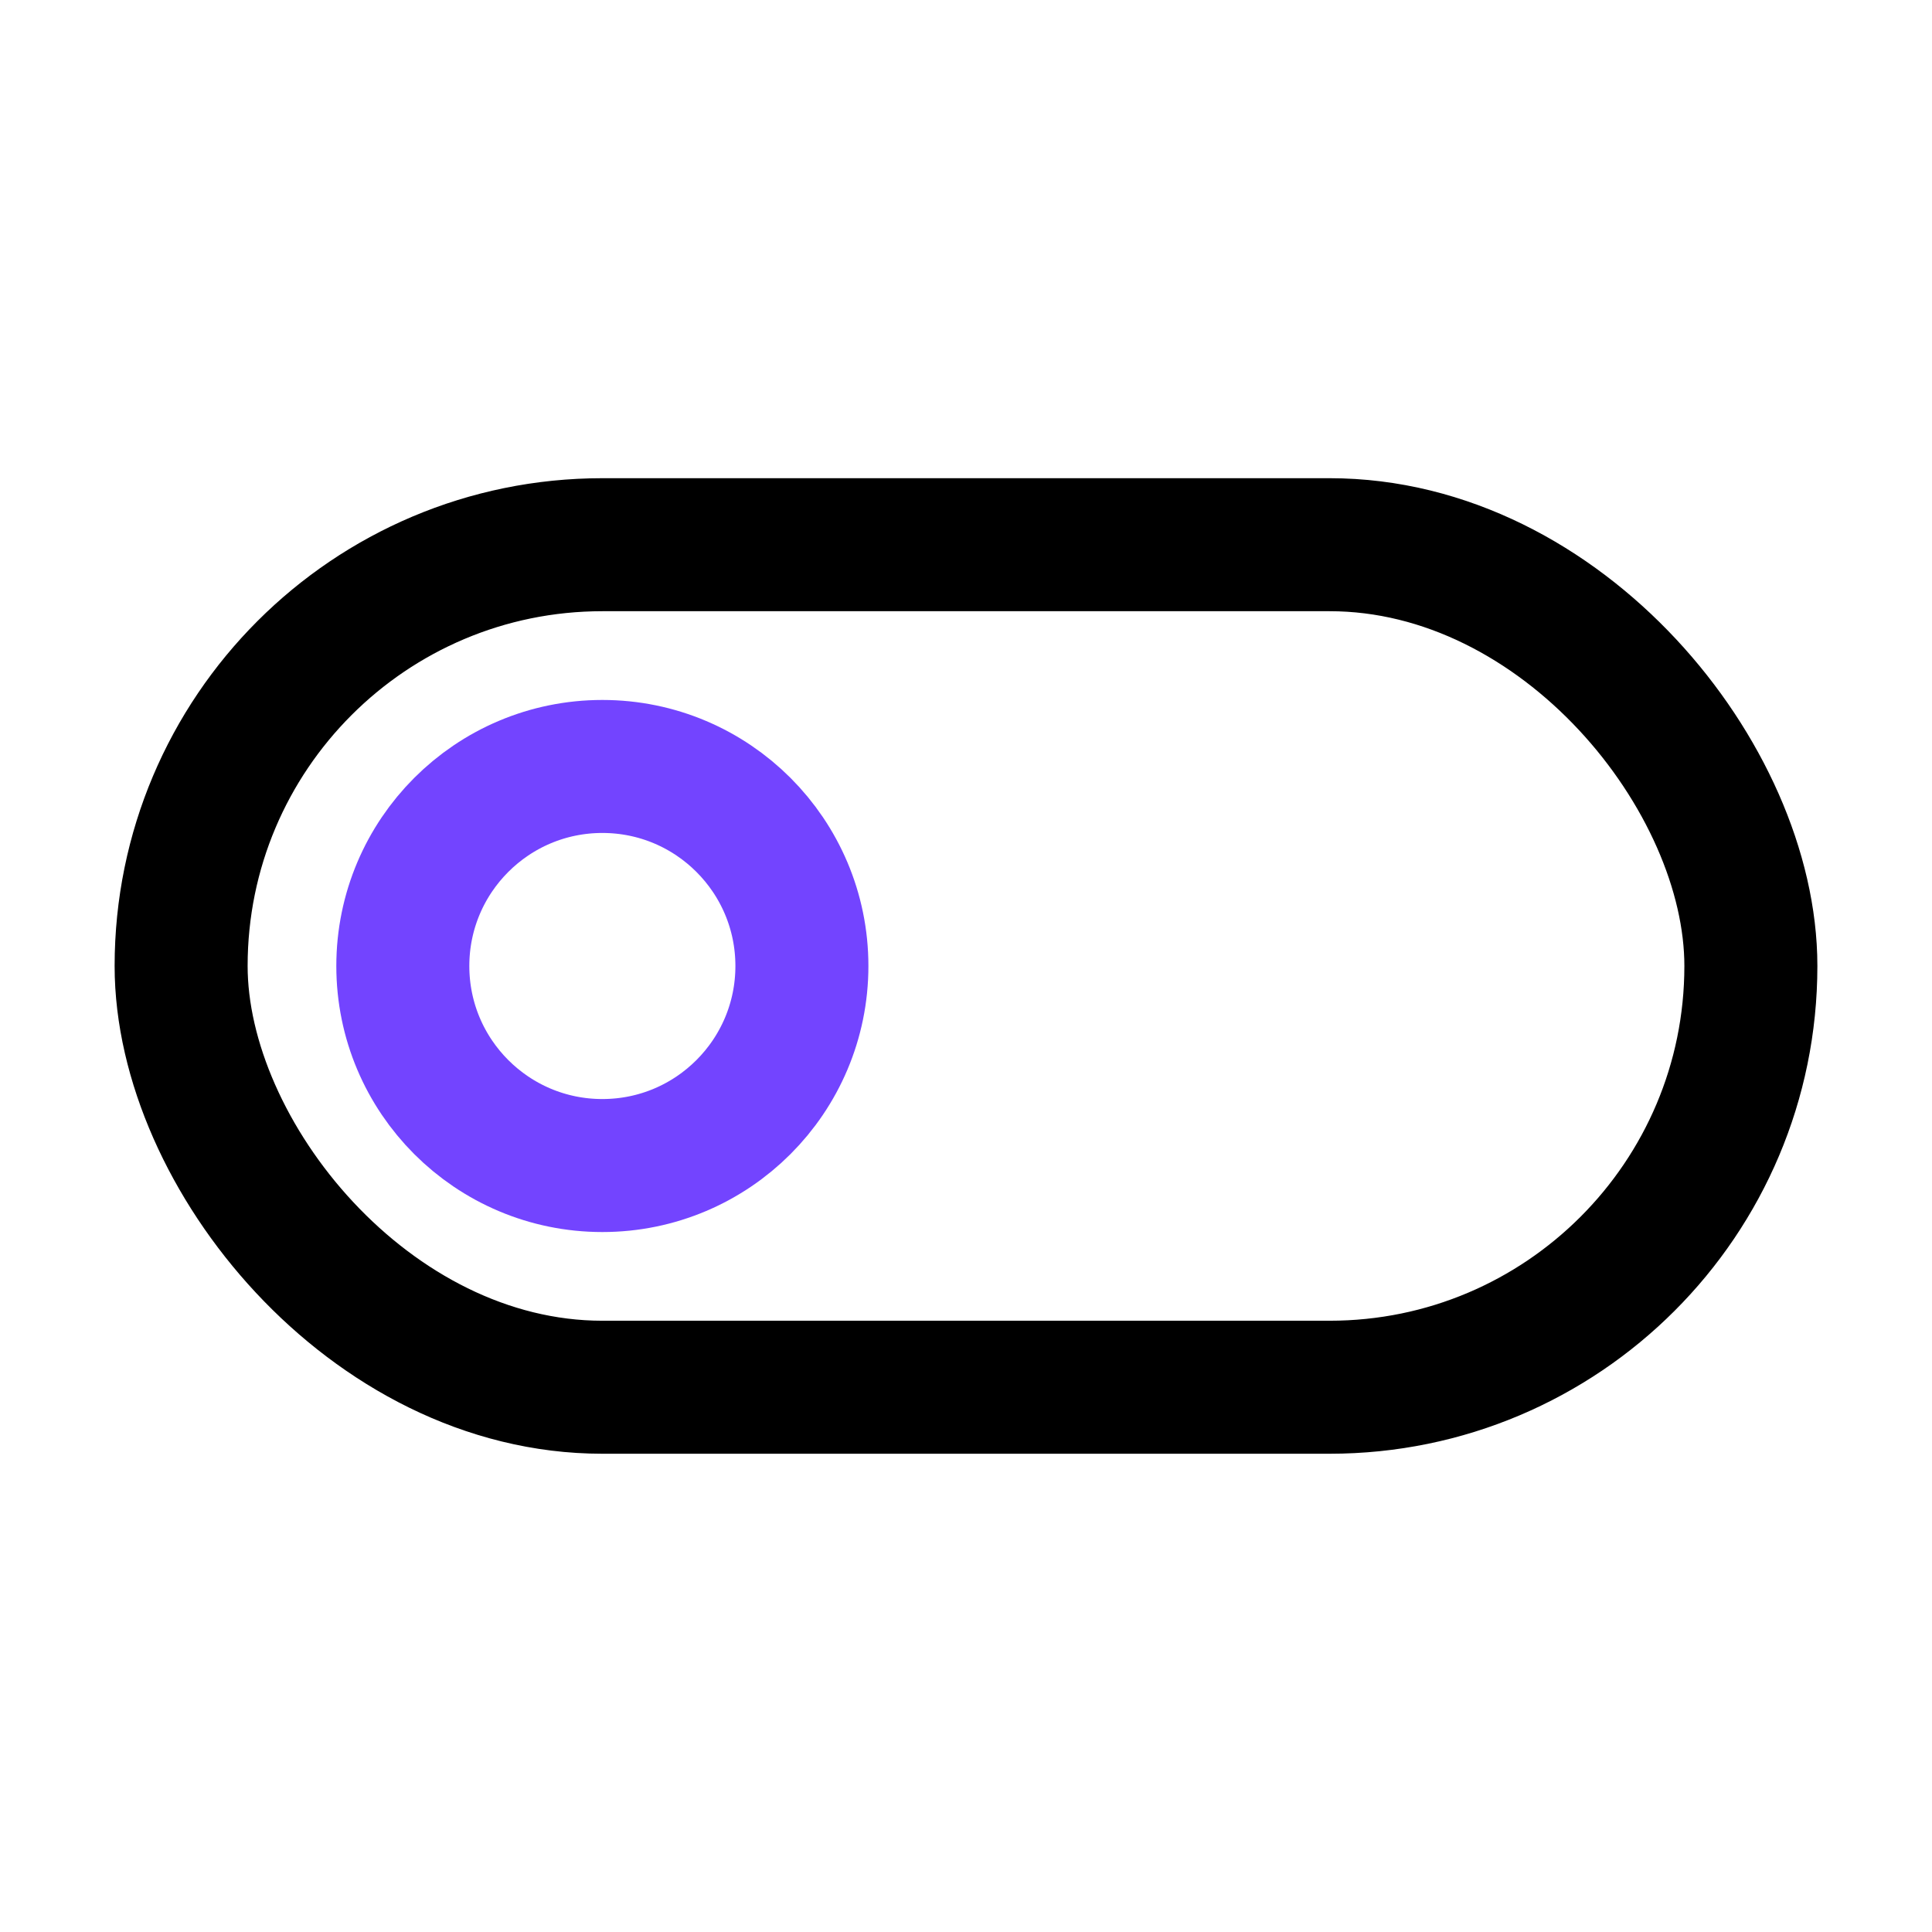
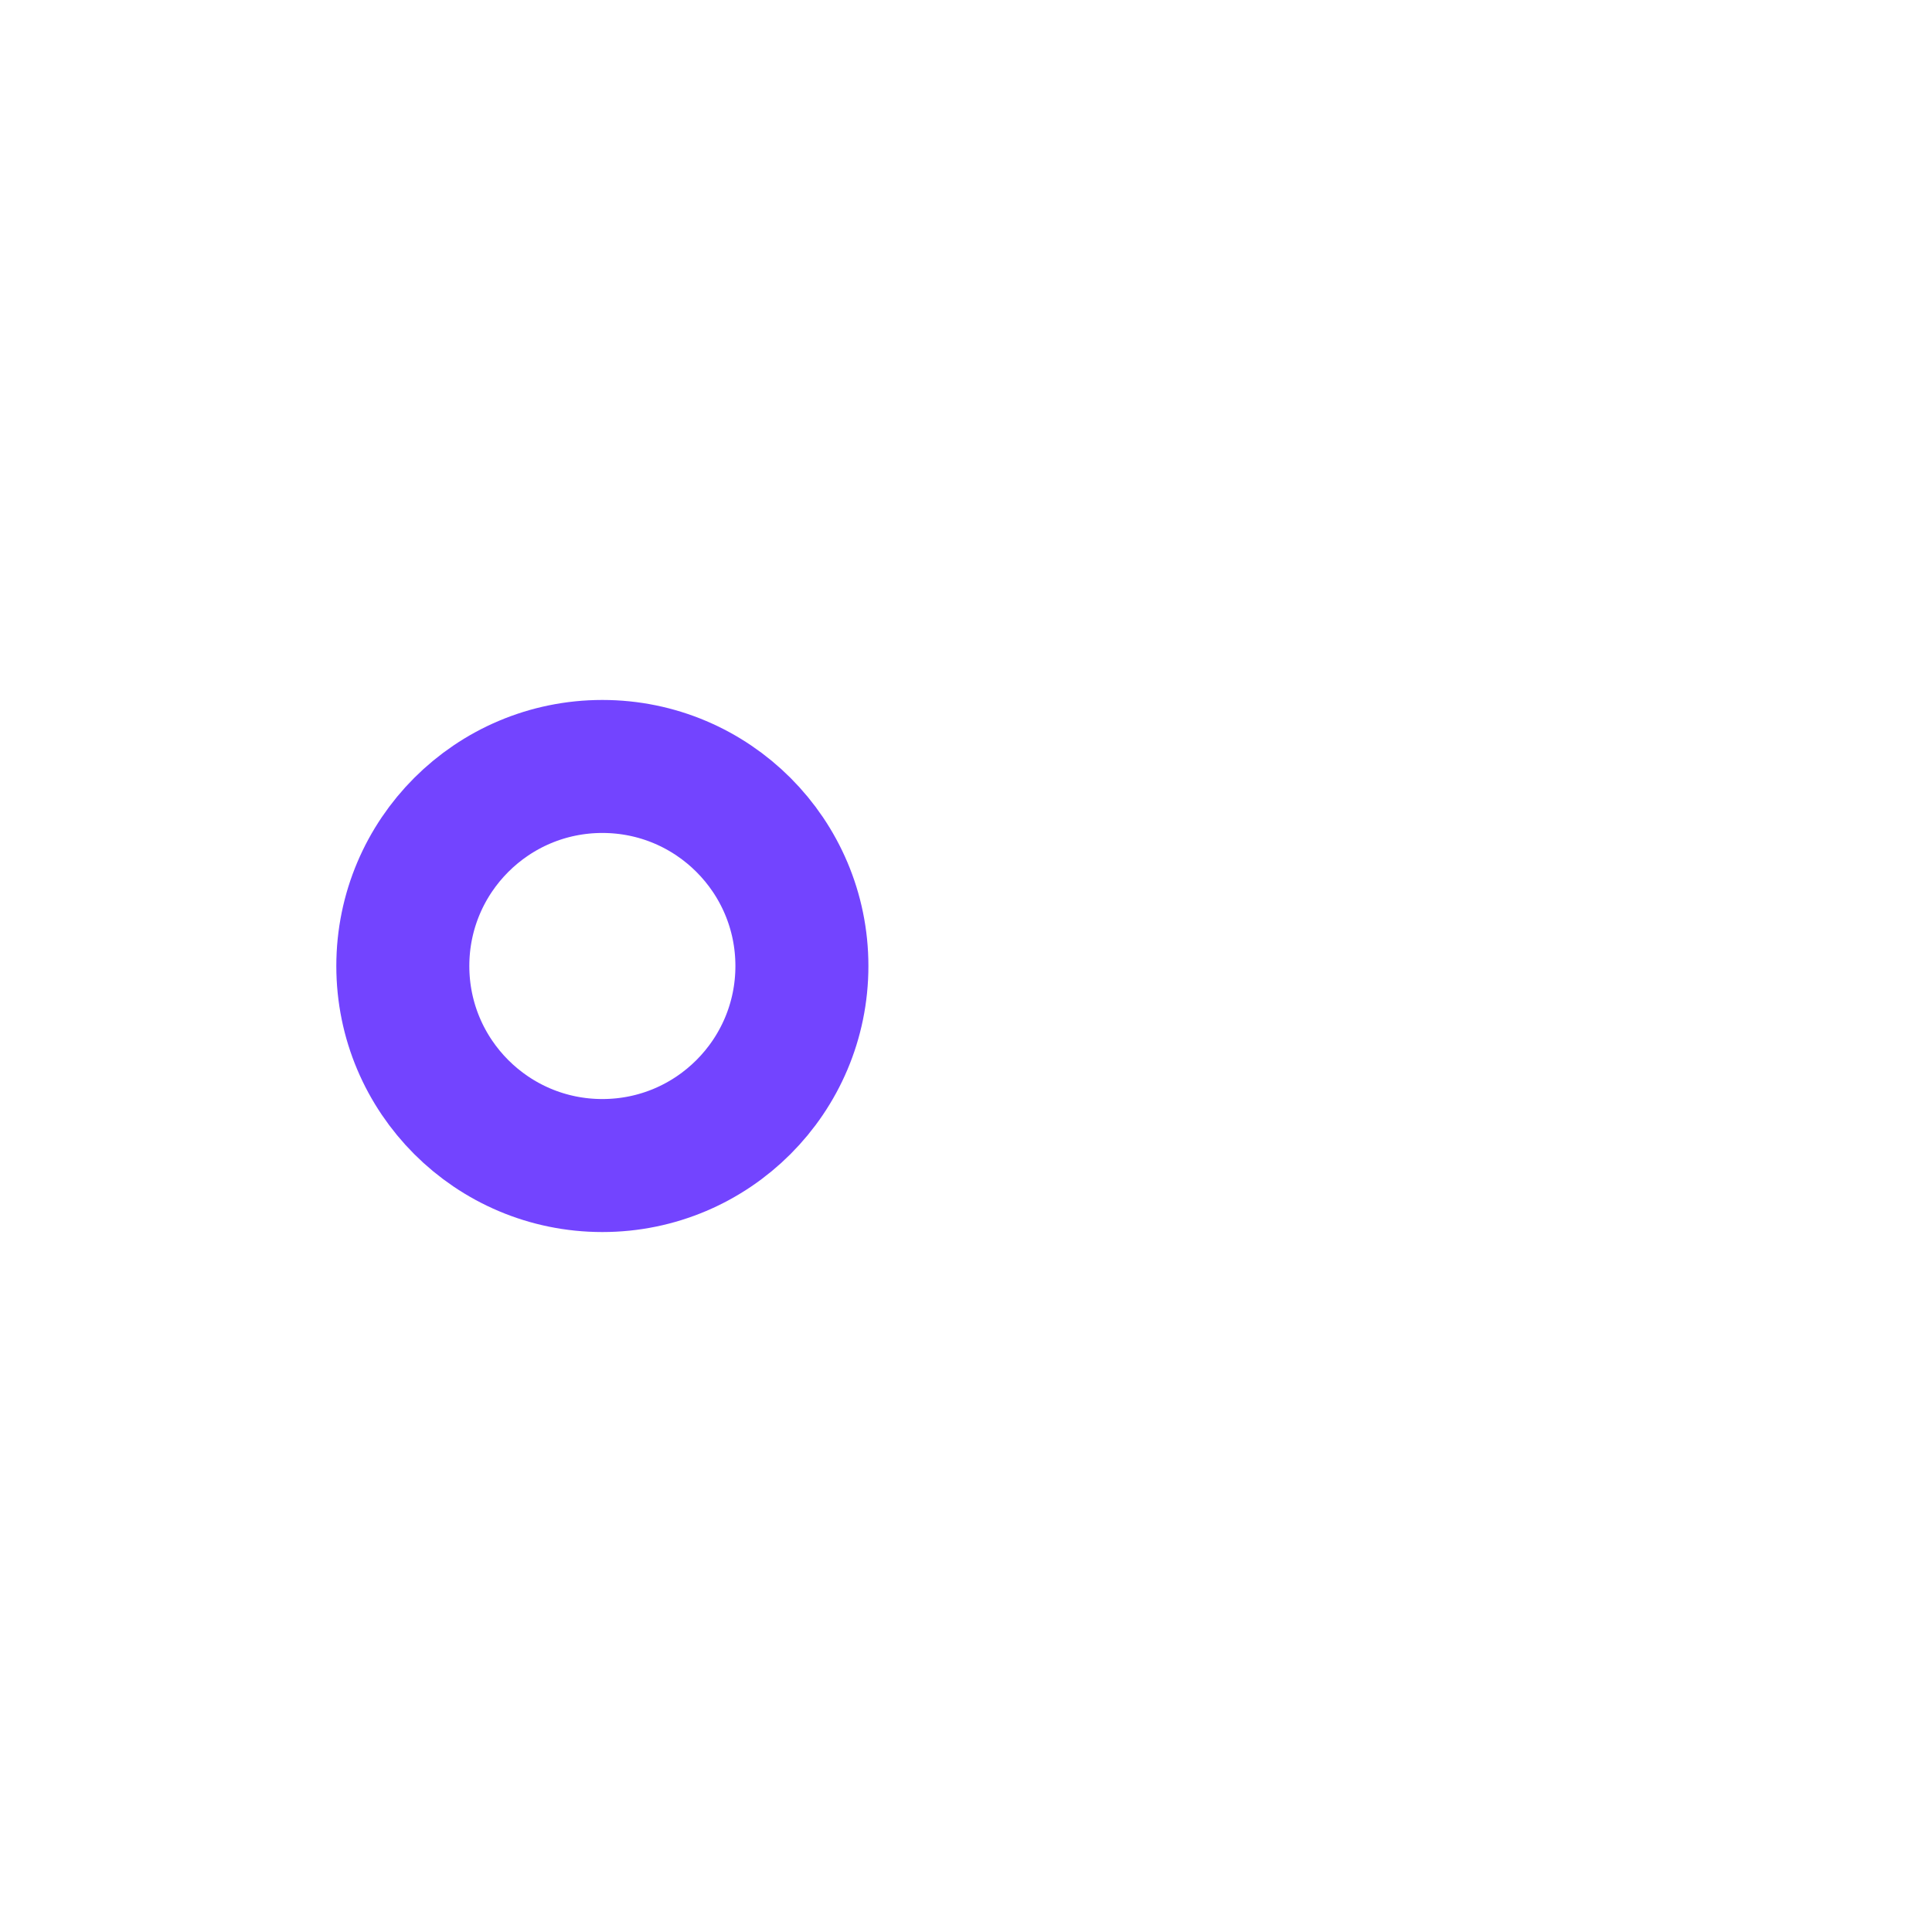
<svg xmlns="http://www.w3.org/2000/svg" width="32" height="32" viewBox="0 0 32 32" fill="none">
  <circle cx="9.977" cy="16" r="3.305" stroke="#7344FF" stroke-width="2.203" />
-   <rect x="3" y="9.022" width="26" height="13.955" rx="6.977" stroke="black" stroke-width="2.203" />
</svg>